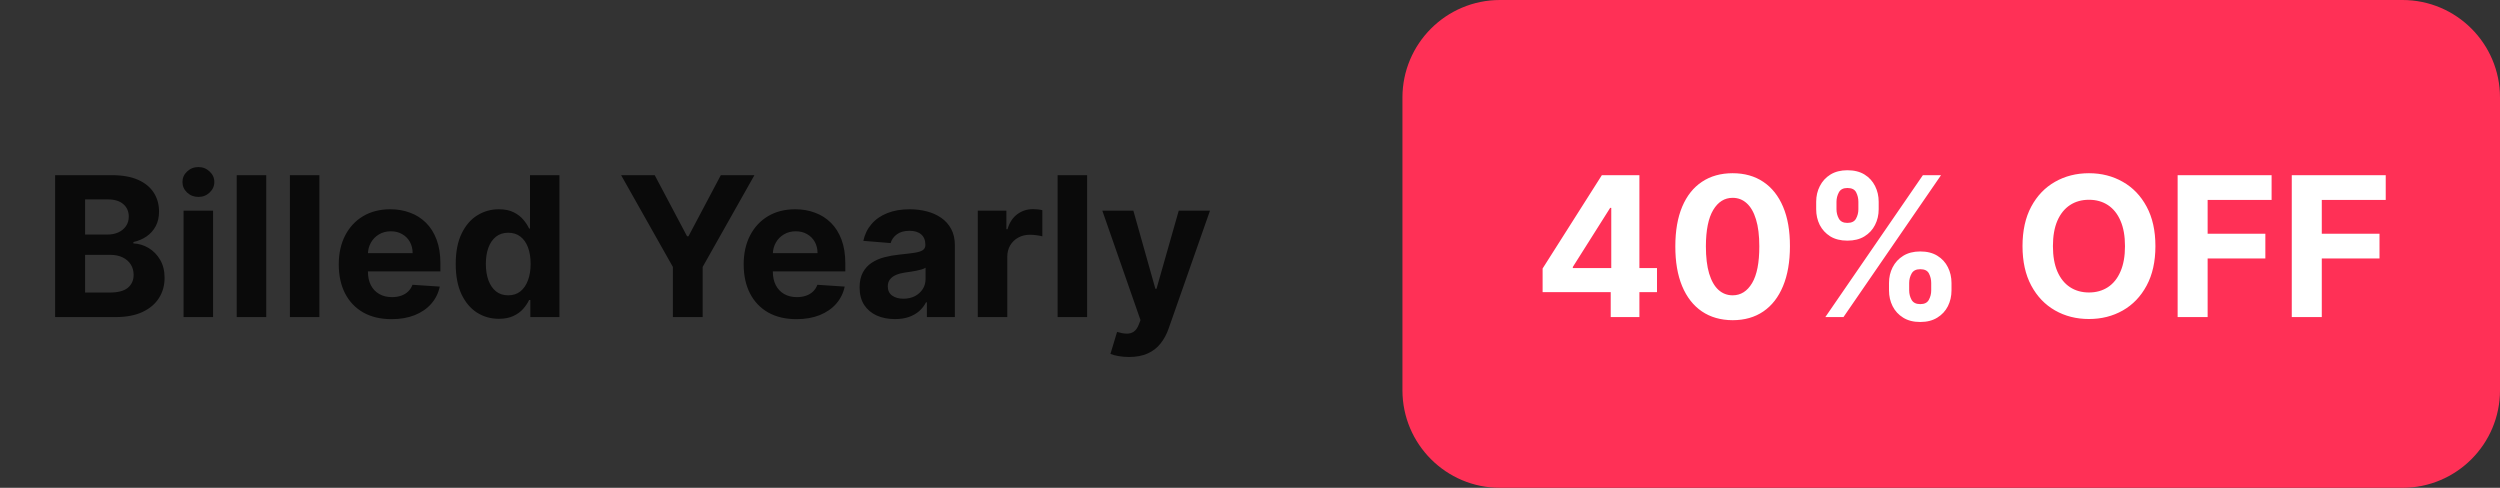
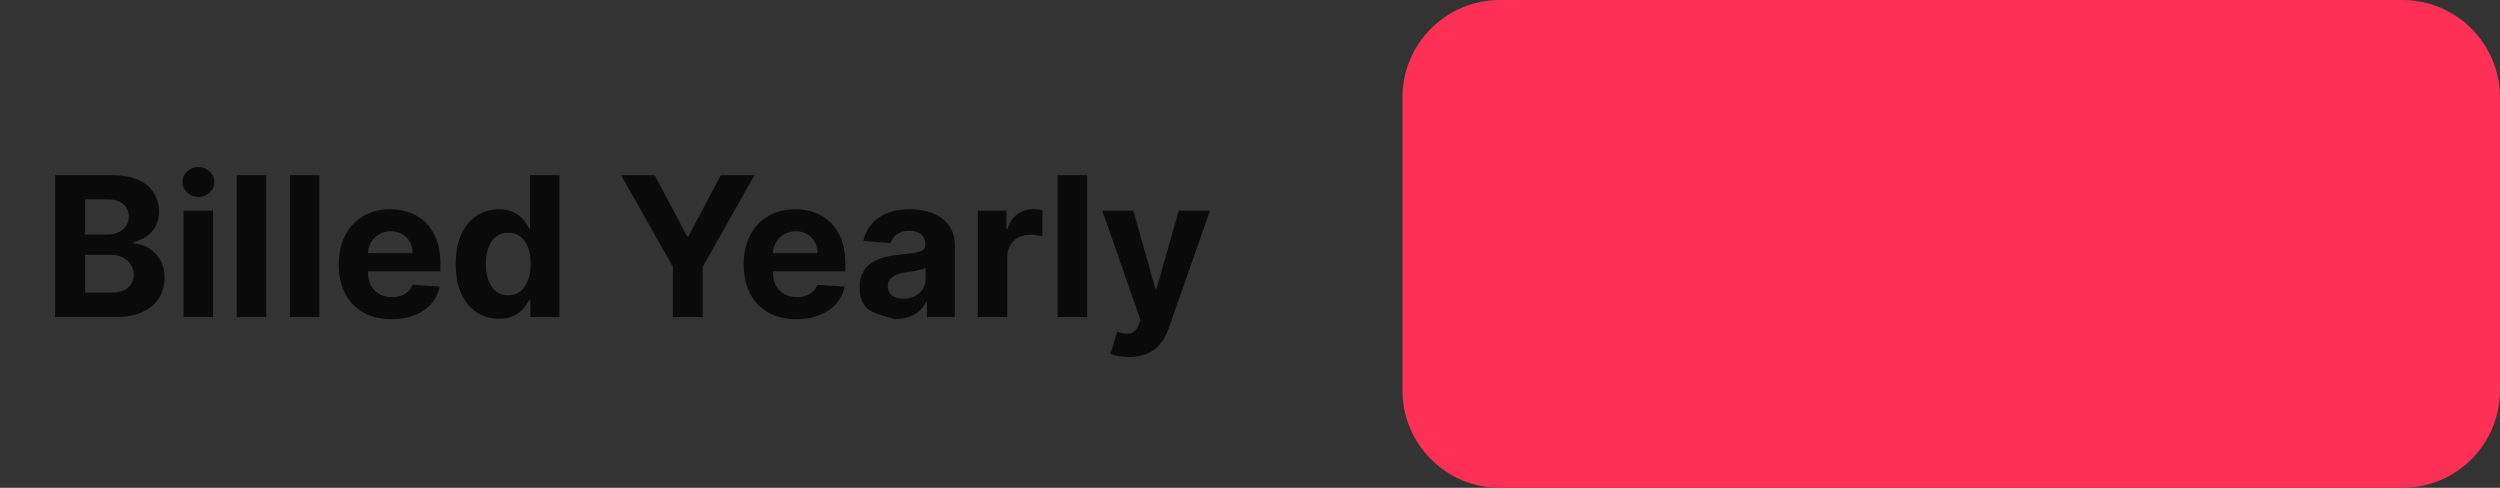
<svg xmlns="http://www.w3.org/2000/svg" width="205" height="40" viewBox="0 0 205 40" fill="none">
  <rect x="0" y="0" width="205" height="40" fill="#333333" stroke="none" />
-   <path d="M4.519 26V14.364H9.178C10.034 14.364 10.748 14.491 11.32 14.744C11.892 14.998 12.322 15.351 12.61 15.801C12.898 16.248 13.042 16.763 13.042 17.347C13.042 17.801 12.951 18.201 12.769 18.546C12.587 18.887 12.337 19.167 12.019 19.387C11.705 19.602 11.345 19.756 10.94 19.847V19.96C11.383 19.979 11.798 20.104 12.184 20.335C12.574 20.566 12.89 20.89 13.133 21.307C13.375 21.72 13.496 22.212 13.496 22.784C13.496 23.402 13.343 23.953 13.036 24.438C12.733 24.919 12.284 25.299 11.69 25.58C11.095 25.86 10.362 26 9.491 26H4.519ZM6.979 23.989H8.985C9.671 23.989 10.171 23.858 10.485 23.597C10.799 23.331 10.957 22.979 10.957 22.54C10.957 22.218 10.879 21.934 10.724 21.688C10.568 21.441 10.347 21.248 10.059 21.108C9.775 20.968 9.436 20.898 9.042 20.898H6.979V23.989ZM6.979 19.233H8.803C9.14 19.233 9.44 19.174 9.701 19.057C9.966 18.936 10.174 18.765 10.326 18.546C10.481 18.326 10.559 18.063 10.559 17.756C10.559 17.335 10.409 16.996 10.11 16.739C9.815 16.481 9.394 16.352 8.849 16.352H6.979V19.233ZM15.052 26V17.273H17.472V26H15.052ZM16.268 16.148C15.908 16.148 15.599 16.029 15.342 15.79C15.088 15.547 14.961 15.258 14.961 14.921C14.961 14.587 15.088 14.301 15.342 14.063C15.599 13.82 15.908 13.699 16.268 13.699C16.628 13.699 16.934 13.82 17.188 14.063C17.446 14.301 17.575 14.587 17.575 14.921C17.575 15.258 17.446 15.547 17.188 15.79C16.934 16.029 16.628 16.148 16.268 16.148ZM21.832 14.364V26H19.411V14.364H21.832ZM26.191 14.364V26H23.771V14.364H26.191ZM32.107 26.171C31.21 26.171 30.437 25.989 29.789 25.625C29.145 25.258 28.649 24.739 28.3 24.068C27.952 23.394 27.778 22.597 27.778 21.676C27.778 20.779 27.952 19.991 28.3 19.313C28.649 18.635 29.139 18.106 29.772 17.727C30.408 17.349 31.155 17.159 32.011 17.159C32.586 17.159 33.122 17.252 33.619 17.438C34.119 17.619 34.554 17.894 34.925 18.262C35.3 18.629 35.592 19.091 35.8 19.648C36.009 20.201 36.113 20.849 36.113 21.591V22.256H28.744V20.756H33.835C33.835 20.407 33.759 20.099 33.607 19.83C33.456 19.561 33.246 19.351 32.977 19.199C32.711 19.044 32.403 18.966 32.05 18.966C31.683 18.966 31.357 19.051 31.073 19.222C30.793 19.388 30.573 19.614 30.414 19.898C30.255 20.178 30.174 20.491 30.17 20.835V22.262C30.17 22.693 30.249 23.066 30.408 23.381C30.571 23.695 30.8 23.938 31.096 24.108C31.391 24.279 31.742 24.364 32.147 24.364C32.416 24.364 32.662 24.326 32.886 24.25C33.109 24.174 33.3 24.061 33.46 23.909C33.619 23.758 33.74 23.572 33.823 23.352L36.062 23.5C35.948 24.038 35.715 24.508 35.363 24.909C35.014 25.307 34.564 25.617 34.011 25.841C33.461 26.061 32.827 26.171 32.107 26.171ZM40.908 26.142C40.246 26.142 39.645 25.972 39.107 25.631C38.573 25.286 38.149 24.78 37.835 24.114C37.524 23.443 37.369 22.621 37.369 21.648C37.369 20.648 37.53 19.816 37.852 19.154C38.174 18.487 38.602 17.989 39.136 17.659C39.674 17.326 40.263 17.159 40.903 17.159C41.391 17.159 41.799 17.242 42.124 17.409C42.454 17.572 42.719 17.777 42.92 18.023C43.124 18.265 43.28 18.504 43.386 18.739H43.46V14.364H45.874V26H43.488V24.602H43.386C43.272 24.845 43.111 25.085 42.903 25.324C42.698 25.559 42.431 25.754 42.102 25.909C41.776 26.064 41.378 26.142 40.908 26.142ZM41.675 24.216C42.066 24.216 42.395 24.11 42.664 23.898C42.937 23.682 43.145 23.381 43.289 22.994C43.437 22.608 43.511 22.155 43.511 21.637C43.511 21.117 43.439 20.667 43.295 20.284C43.151 19.902 42.942 19.606 42.67 19.398C42.397 19.189 42.066 19.085 41.675 19.085C41.278 19.085 40.942 19.193 40.67 19.409C40.397 19.625 40.191 19.924 40.05 20.307C39.91 20.689 39.84 21.133 39.84 21.637C39.84 22.144 39.91 22.593 40.05 22.983C40.194 23.369 40.401 23.672 40.67 23.892C40.942 24.108 41.278 24.216 41.675 24.216ZM50.931 14.364H53.687L56.34 19.375H56.454L59.107 14.364H61.863L57.619 21.887V26H55.175V21.887L50.931 14.364ZM65.31 26.171C64.413 26.171 63.64 25.989 62.992 25.625C62.348 25.258 61.852 24.739 61.504 24.068C61.155 23.394 60.981 22.597 60.981 21.676C60.981 20.779 61.155 19.991 61.504 19.313C61.852 18.635 62.343 18.106 62.975 17.727C63.612 17.349 64.358 17.159 65.214 17.159C65.79 17.159 66.326 17.252 66.822 17.438C67.322 17.619 67.757 17.894 68.129 18.262C68.504 18.629 68.795 19.091 69.004 19.648C69.212 20.201 69.316 20.849 69.316 21.591V22.256H61.947V20.756H67.038C67.038 20.407 66.962 20.099 66.81 19.83C66.659 19.561 66.449 19.351 66.18 19.199C65.915 19.044 65.606 18.966 65.254 18.966C64.886 18.966 64.56 19.051 64.276 19.222C63.996 19.388 63.776 19.614 63.617 19.898C63.458 20.178 63.377 20.491 63.373 20.835V22.262C63.373 22.693 63.452 23.066 63.612 23.381C63.774 23.695 64.004 23.938 64.299 24.108C64.594 24.279 64.945 24.364 65.35 24.364C65.619 24.364 65.865 24.326 66.089 24.25C66.312 24.174 66.504 24.061 66.663 23.909C66.822 23.758 66.943 23.572 67.026 23.352L69.265 23.5C69.151 24.038 68.918 24.508 68.566 24.909C68.218 25.307 67.767 25.617 67.214 25.841C66.665 26.061 66.03 26.171 65.31 26.171ZM73.384 26.165C72.827 26.165 72.331 26.068 71.896 25.875C71.46 25.678 71.115 25.388 70.862 25.006C70.612 24.619 70.487 24.138 70.487 23.563C70.487 23.078 70.576 22.671 70.754 22.341C70.932 22.012 71.174 21.746 71.481 21.546C71.788 21.345 72.136 21.193 72.526 21.091C72.92 20.989 73.333 20.917 73.765 20.875C74.272 20.822 74.682 20.773 74.992 20.727C75.303 20.678 75.528 20.606 75.668 20.512C75.808 20.417 75.879 20.277 75.879 20.091V20.057C75.879 19.697 75.765 19.419 75.538 19.222C75.314 19.025 74.996 18.926 74.583 18.926C74.147 18.926 73.801 19.023 73.543 19.216C73.286 19.405 73.115 19.644 73.032 19.932L70.793 19.75C70.907 19.22 71.13 18.762 71.464 18.375C71.797 17.985 72.227 17.686 72.754 17.477C73.284 17.265 73.897 17.159 74.594 17.159C75.079 17.159 75.543 17.216 75.987 17.33C76.433 17.443 76.829 17.619 77.174 17.858C77.522 18.097 77.797 18.404 77.998 18.779C78.199 19.15 78.299 19.595 78.299 20.114V26H76.004V24.79H75.935C75.795 25.063 75.608 25.303 75.373 25.512C75.138 25.716 74.856 25.877 74.526 25.994C74.197 26.108 73.816 26.165 73.384 26.165ZM74.077 24.494C74.433 24.494 74.748 24.424 75.021 24.284C75.293 24.14 75.507 23.947 75.663 23.705C75.818 23.462 75.896 23.188 75.896 22.881V21.955C75.82 22.004 75.716 22.049 75.583 22.091C75.454 22.129 75.308 22.165 75.146 22.199C74.983 22.229 74.82 22.258 74.657 22.284C74.494 22.307 74.346 22.328 74.214 22.347C73.93 22.388 73.682 22.455 73.469 22.546C73.257 22.637 73.093 22.76 72.975 22.915C72.858 23.066 72.799 23.256 72.799 23.483C72.799 23.813 72.918 24.064 73.157 24.239C73.399 24.409 73.706 24.494 74.077 24.494ZM80.177 26V17.273H82.523V18.796H82.614C82.773 18.254 83.04 17.845 83.415 17.568C83.79 17.288 84.222 17.148 84.711 17.148C84.832 17.148 84.963 17.155 85.103 17.171C85.243 17.186 85.366 17.206 85.472 17.233V19.381C85.359 19.347 85.201 19.316 85.001 19.29C84.8 19.263 84.616 19.25 84.45 19.25C84.094 19.25 83.775 19.328 83.495 19.483C83.219 19.635 82.999 19.847 82.836 20.119C82.677 20.392 82.597 20.706 82.597 21.063V26H80.177ZM89.144 14.364V26H86.724V14.364H89.144ZM92.577 29.273C92.271 29.273 91.983 29.248 91.714 29.199C91.449 29.154 91.229 29.095 91.055 29.023L91.6 27.216C91.884 27.303 92.14 27.351 92.367 27.358C92.598 27.366 92.797 27.313 92.964 27.199C93.134 27.085 93.272 26.892 93.379 26.619L93.521 26.25L90.39 17.273H92.935L94.742 23.682H94.833L96.657 17.273H99.219L95.827 26.943C95.665 27.413 95.443 27.822 95.163 28.171C94.886 28.523 94.536 28.794 94.112 28.983C93.687 29.176 93.176 29.273 92.577 29.273Z" fill="black" fill-opacity="0.8" />
+   <path d="M4.519 26V14.364H9.178C10.034 14.364 10.748 14.491 11.32 14.744C11.892 14.998 12.322 15.351 12.61 15.801C12.898 16.248 13.042 16.763 13.042 17.347C13.042 17.801 12.951 18.201 12.769 18.546C12.587 18.887 12.337 19.167 12.019 19.387C11.705 19.602 11.345 19.756 10.94 19.847V19.96C11.383 19.979 11.798 20.104 12.184 20.335C12.574 20.566 12.89 20.89 13.133 21.307C13.375 21.72 13.496 22.212 13.496 22.784C13.496 23.402 13.343 23.953 13.036 24.438C12.733 24.919 12.284 25.299 11.69 25.58C11.095 25.86 10.362 26 9.491 26H4.519ZM6.979 23.989H8.985C9.671 23.989 10.171 23.858 10.485 23.597C10.799 23.331 10.957 22.979 10.957 22.54C10.957 22.218 10.879 21.934 10.724 21.688C10.568 21.441 10.347 21.248 10.059 21.108C9.775 20.968 9.436 20.898 9.042 20.898H6.979V23.989ZM6.979 19.233H8.803C9.14 19.233 9.44 19.174 9.701 19.057C9.966 18.936 10.174 18.765 10.326 18.546C10.481 18.326 10.559 18.063 10.559 17.756C10.559 17.335 10.409 16.996 10.11 16.739C9.815 16.481 9.394 16.352 8.849 16.352H6.979V19.233ZM15.052 26V17.273H17.472V26H15.052ZM16.268 16.148C15.908 16.148 15.599 16.029 15.342 15.79C15.088 15.547 14.961 15.258 14.961 14.921C14.961 14.587 15.088 14.301 15.342 14.063C15.599 13.82 15.908 13.699 16.268 13.699C16.628 13.699 16.934 13.82 17.188 14.063C17.446 14.301 17.575 14.587 17.575 14.921C17.575 15.258 17.446 15.547 17.188 15.79C16.934 16.029 16.628 16.148 16.268 16.148ZM21.832 14.364V26H19.411V14.364H21.832ZM26.191 14.364V26H23.771V14.364H26.191ZM32.107 26.171C31.21 26.171 30.437 25.989 29.789 25.625C29.145 25.258 28.649 24.739 28.3 24.068C27.952 23.394 27.778 22.597 27.778 21.676C27.778 20.779 27.952 19.991 28.3 19.313C28.649 18.635 29.139 18.106 29.772 17.727C30.408 17.349 31.155 17.159 32.011 17.159C32.586 17.159 33.122 17.252 33.619 17.438C34.119 17.619 34.554 17.894 34.925 18.262C35.3 18.629 35.592 19.091 35.8 19.648C36.009 20.201 36.113 20.849 36.113 21.591V22.256H28.744V20.756H33.835C33.835 20.407 33.759 20.099 33.607 19.83C33.456 19.561 33.246 19.351 32.977 19.199C32.711 19.044 32.403 18.966 32.05 18.966C31.683 18.966 31.357 19.051 31.073 19.222C30.793 19.388 30.573 19.614 30.414 19.898C30.255 20.178 30.174 20.491 30.17 20.835V22.262C30.17 22.693 30.249 23.066 30.408 23.381C30.571 23.695 30.8 23.938 31.096 24.108C31.391 24.279 31.742 24.364 32.147 24.364C32.416 24.364 32.662 24.326 32.886 24.25C33.109 24.174 33.3 24.061 33.46 23.909C33.619 23.758 33.74 23.572 33.823 23.352L36.062 23.5C35.948 24.038 35.715 24.508 35.363 24.909C35.014 25.307 34.564 25.617 34.011 25.841C33.461 26.061 32.827 26.171 32.107 26.171ZM40.908 26.142C40.246 26.142 39.645 25.972 39.107 25.631C38.573 25.286 38.149 24.78 37.835 24.114C37.524 23.443 37.369 22.621 37.369 21.648C37.369 20.648 37.53 19.816 37.852 19.154C38.174 18.487 38.602 17.989 39.136 17.659C39.674 17.326 40.263 17.159 40.903 17.159C41.391 17.159 41.799 17.242 42.124 17.409C42.454 17.572 42.719 17.777 42.92 18.023C43.124 18.265 43.28 18.504 43.386 18.739H43.46V14.364H45.874V26H43.488V24.602H43.386C43.272 24.845 43.111 25.085 42.903 25.324C42.698 25.559 42.431 25.754 42.102 25.909C41.776 26.064 41.378 26.142 40.908 26.142ZM41.675 24.216C42.066 24.216 42.395 24.11 42.664 23.898C42.937 23.682 43.145 23.381 43.289 22.994C43.437 22.608 43.511 22.155 43.511 21.637C43.511 21.117 43.439 20.667 43.295 20.284C43.151 19.902 42.942 19.606 42.67 19.398C42.397 19.189 42.066 19.085 41.675 19.085C41.278 19.085 40.942 19.193 40.67 19.409C40.397 19.625 40.191 19.924 40.05 20.307C39.91 20.689 39.84 21.133 39.84 21.637C39.84 22.144 39.91 22.593 40.05 22.983C40.194 23.369 40.401 23.672 40.67 23.892C40.942 24.108 41.278 24.216 41.675 24.216ZM50.931 14.364H53.687L56.34 19.375H56.454L59.107 14.364H61.863L57.619 21.887V26H55.175V21.887L50.931 14.364ZM65.31 26.171C64.413 26.171 63.64 25.989 62.992 25.625C62.348 25.258 61.852 24.739 61.504 24.068C61.155 23.394 60.981 22.597 60.981 21.676C60.981 20.779 61.155 19.991 61.504 19.313C61.852 18.635 62.343 18.106 62.975 17.727C63.612 17.349 64.358 17.159 65.214 17.159C65.79 17.159 66.326 17.252 66.822 17.438C67.322 17.619 67.757 17.894 68.129 18.262C68.504 18.629 68.795 19.091 69.004 19.648C69.212 20.201 69.316 20.849 69.316 21.591V22.256H61.947V20.756H67.038C67.038 20.407 66.962 20.099 66.81 19.83C66.659 19.561 66.449 19.351 66.18 19.199C65.915 19.044 65.606 18.966 65.254 18.966C64.886 18.966 64.56 19.051 64.276 19.222C63.996 19.388 63.776 19.614 63.617 19.898C63.458 20.178 63.377 20.491 63.373 20.835V22.262C63.373 22.693 63.452 23.066 63.612 23.381C63.774 23.695 64.004 23.938 64.299 24.108C64.594 24.279 64.945 24.364 65.35 24.364C65.619 24.364 65.865 24.326 66.089 24.25C66.312 24.174 66.504 24.061 66.663 23.909C66.822 23.758 66.943 23.572 67.026 23.352L69.265 23.5C69.151 24.038 68.918 24.508 68.566 24.909C68.218 25.307 67.767 25.617 67.214 25.841C66.665 26.061 66.03 26.171 65.31 26.171ZM73.384 26.165C71.46 25.678 71.115 25.388 70.862 25.006C70.612 24.619 70.487 24.138 70.487 23.563C70.487 23.078 70.576 22.671 70.754 22.341C70.932 22.012 71.174 21.746 71.481 21.546C71.788 21.345 72.136 21.193 72.526 21.091C72.92 20.989 73.333 20.917 73.765 20.875C74.272 20.822 74.682 20.773 74.992 20.727C75.303 20.678 75.528 20.606 75.668 20.512C75.808 20.417 75.879 20.277 75.879 20.091V20.057C75.879 19.697 75.765 19.419 75.538 19.222C75.314 19.025 74.996 18.926 74.583 18.926C74.147 18.926 73.801 19.023 73.543 19.216C73.286 19.405 73.115 19.644 73.032 19.932L70.793 19.75C70.907 19.22 71.13 18.762 71.464 18.375C71.797 17.985 72.227 17.686 72.754 17.477C73.284 17.265 73.897 17.159 74.594 17.159C75.079 17.159 75.543 17.216 75.987 17.33C76.433 17.443 76.829 17.619 77.174 17.858C77.522 18.097 77.797 18.404 77.998 18.779C78.199 19.15 78.299 19.595 78.299 20.114V26H76.004V24.79H75.935C75.795 25.063 75.608 25.303 75.373 25.512C75.138 25.716 74.856 25.877 74.526 25.994C74.197 26.108 73.816 26.165 73.384 26.165ZM74.077 24.494C74.433 24.494 74.748 24.424 75.021 24.284C75.293 24.14 75.507 23.947 75.663 23.705C75.818 23.462 75.896 23.188 75.896 22.881V21.955C75.82 22.004 75.716 22.049 75.583 22.091C75.454 22.129 75.308 22.165 75.146 22.199C74.983 22.229 74.82 22.258 74.657 22.284C74.494 22.307 74.346 22.328 74.214 22.347C73.93 22.388 73.682 22.455 73.469 22.546C73.257 22.637 73.093 22.76 72.975 22.915C72.858 23.066 72.799 23.256 72.799 23.483C72.799 23.813 72.918 24.064 73.157 24.239C73.399 24.409 73.706 24.494 74.077 24.494ZM80.177 26V17.273H82.523V18.796H82.614C82.773 18.254 83.04 17.845 83.415 17.568C83.79 17.288 84.222 17.148 84.711 17.148C84.832 17.148 84.963 17.155 85.103 17.171C85.243 17.186 85.366 17.206 85.472 17.233V19.381C85.359 19.347 85.201 19.316 85.001 19.29C84.8 19.263 84.616 19.25 84.45 19.25C84.094 19.25 83.775 19.328 83.495 19.483C83.219 19.635 82.999 19.847 82.836 20.119C82.677 20.392 82.597 20.706 82.597 21.063V26H80.177ZM89.144 14.364V26H86.724V14.364H89.144ZM92.577 29.273C92.271 29.273 91.983 29.248 91.714 29.199C91.449 29.154 91.229 29.095 91.055 29.023L91.6 27.216C91.884 27.303 92.14 27.351 92.367 27.358C92.598 27.366 92.797 27.313 92.964 27.199C93.134 27.085 93.272 26.892 93.379 26.619L93.521 26.25L90.39 17.273H92.935L94.742 23.682H94.833L96.657 17.273H99.219L95.827 26.943C95.665 27.413 95.443 27.822 95.163 28.171C94.886 28.523 94.536 28.794 94.112 28.983C93.687 29.176 93.176 29.273 92.577 29.273Z" fill="black" fill-opacity="0.8" />
  <path d="M197 0H123C118.582 0 115 3.582 115 8V32C115 36.418 118.582 40 123 40H197C201.418 40 205 36.418 205 32V8C205 3.582 201.418 0 197 0Z" fill="#FF3056" />
-   <path d="M126.494 23.954V22.017L131.352 14.364H133.022V17.046H132.033L128.971 21.892V21.983H135.874V23.954H126.494ZM132.079 26V23.364L132.124 22.506V14.364H134.431V26H132.079ZM142.076 26.256C141.099 26.252 140.258 26.011 139.553 25.534C138.853 25.057 138.313 24.366 137.934 23.46C137.559 22.555 137.373 21.466 137.377 20.193C137.377 18.924 137.565 17.843 137.94 16.949C138.318 16.055 138.858 15.375 139.559 14.909C140.263 14.439 141.103 14.204 142.076 14.204C143.049 14.204 143.887 14.439 144.587 14.909C145.292 15.379 145.834 16.061 146.212 16.954C146.591 17.845 146.779 18.924 146.775 20.193C146.775 21.47 146.585 22.561 146.207 23.466C145.832 24.371 145.294 25.062 144.593 25.54C143.892 26.017 143.053 26.256 142.076 26.256ZM142.076 24.216C142.743 24.216 143.275 23.881 143.673 23.21C144.07 22.54 144.267 21.534 144.263 20.193C144.263 19.311 144.173 18.576 143.991 17.989C143.813 17.401 143.559 16.96 143.229 16.665C142.904 16.369 142.519 16.222 142.076 16.222C141.413 16.222 140.883 16.553 140.485 17.216C140.087 17.879 139.887 18.871 139.883 20.193C139.883 21.087 139.972 21.833 140.15 22.432C140.332 23.026 140.587 23.474 140.917 23.773C141.246 24.068 141.633 24.216 142.076 24.216ZM154.898 23.818V23.204C154.898 22.739 154.997 22.311 155.194 21.921C155.395 21.526 155.684 21.212 156.063 20.977C156.446 20.739 156.912 20.619 157.461 20.619C158.018 20.619 158.486 20.737 158.864 20.972C159.247 21.206 159.535 21.521 159.728 21.915C159.925 22.305 160.023 22.735 160.023 23.204V23.818C160.023 24.284 159.925 24.714 159.728 25.108C159.531 25.498 159.241 25.811 158.859 26.046C158.476 26.284 158.01 26.403 157.461 26.403C156.904 26.403 156.436 26.284 156.058 26.046C155.679 25.811 155.391 25.498 155.194 25.108C154.997 24.714 154.898 24.284 154.898 23.818ZM156.552 23.204V23.818C156.552 24.087 156.616 24.341 156.745 24.579C156.878 24.818 157.116 24.938 157.461 24.938C157.806 24.938 158.04 24.82 158.165 24.585C158.294 24.35 158.359 24.095 158.359 23.818V23.204C158.359 22.928 158.298 22.671 158.177 22.432C158.056 22.193 157.817 22.074 157.461 22.074C157.12 22.074 156.883 22.193 156.751 22.432C156.618 22.671 156.552 22.928 156.552 23.204ZM148.927 17.159V16.546C148.927 16.076 149.027 15.646 149.228 15.256C149.429 14.862 149.719 14.547 150.097 14.312C150.48 14.078 150.942 13.96 151.484 13.96C152.044 13.96 152.514 14.078 152.893 14.312C153.272 14.547 153.559 14.862 153.756 15.256C153.953 15.646 154.052 16.076 154.052 16.546V17.159C154.052 17.629 153.951 18.059 153.751 18.449C153.554 18.839 153.264 19.151 152.881 19.386C152.503 19.617 152.037 19.733 151.484 19.733C150.931 19.733 150.463 19.616 150.08 19.381C149.701 19.142 149.414 18.829 149.217 18.443C149.023 18.053 148.927 17.625 148.927 17.159ZM150.592 16.546V17.159C150.592 17.436 150.656 17.691 150.785 17.926C150.917 18.161 151.15 18.278 151.484 18.278C151.832 18.278 152.069 18.161 152.194 17.926C152.323 17.691 152.387 17.436 152.387 17.159V16.546C152.387 16.269 152.326 16.011 152.205 15.773C152.084 15.534 151.844 15.415 151.484 15.415C151.147 15.415 150.914 15.536 150.785 15.778C150.656 16.021 150.592 16.276 150.592 16.546ZM149.677 26L157.677 14.364H159.165L151.165 26H149.677ZM176.744 20.182C176.744 21.451 176.503 22.53 176.022 23.421C175.545 24.311 174.893 24.991 174.067 25.46C173.246 25.926 172.321 26.159 171.295 26.159C170.261 26.159 169.333 25.924 168.511 25.454C167.689 24.985 167.039 24.305 166.562 23.415C166.085 22.525 165.846 21.447 165.846 20.182C165.846 18.913 166.085 17.833 166.562 16.943C167.039 16.053 167.689 15.375 168.511 14.909C169.333 14.439 170.261 14.204 171.295 14.204C172.321 14.204 173.246 14.439 174.067 14.909C174.893 15.375 175.545 16.053 176.022 16.943C176.503 17.833 176.744 18.913 176.744 20.182ZM174.249 20.182C174.249 19.36 174.126 18.667 173.88 18.102C173.638 17.538 173.295 17.11 172.852 16.818C172.408 16.526 171.889 16.381 171.295 16.381C170.7 16.381 170.181 16.526 169.738 16.818C169.295 17.11 168.95 17.538 168.704 18.102C168.461 18.667 168.34 19.36 168.34 20.182C168.34 21.004 168.461 21.697 168.704 22.261C168.95 22.826 169.295 23.254 169.738 23.546C170.181 23.837 170.7 23.983 171.295 23.983C171.889 23.983 172.408 23.837 172.852 23.546C173.295 23.254 173.638 22.826 173.88 22.261C174.126 21.697 174.249 21.004 174.249 20.182ZM178.566 26V14.364H186.271V16.392H181.026V19.165H185.759V21.193H181.026V26H178.566ZM187.925 26V14.364H195.63V16.392H190.386V19.165H195.119V21.193H190.386V26H187.925Z" fill="white" />
</svg>